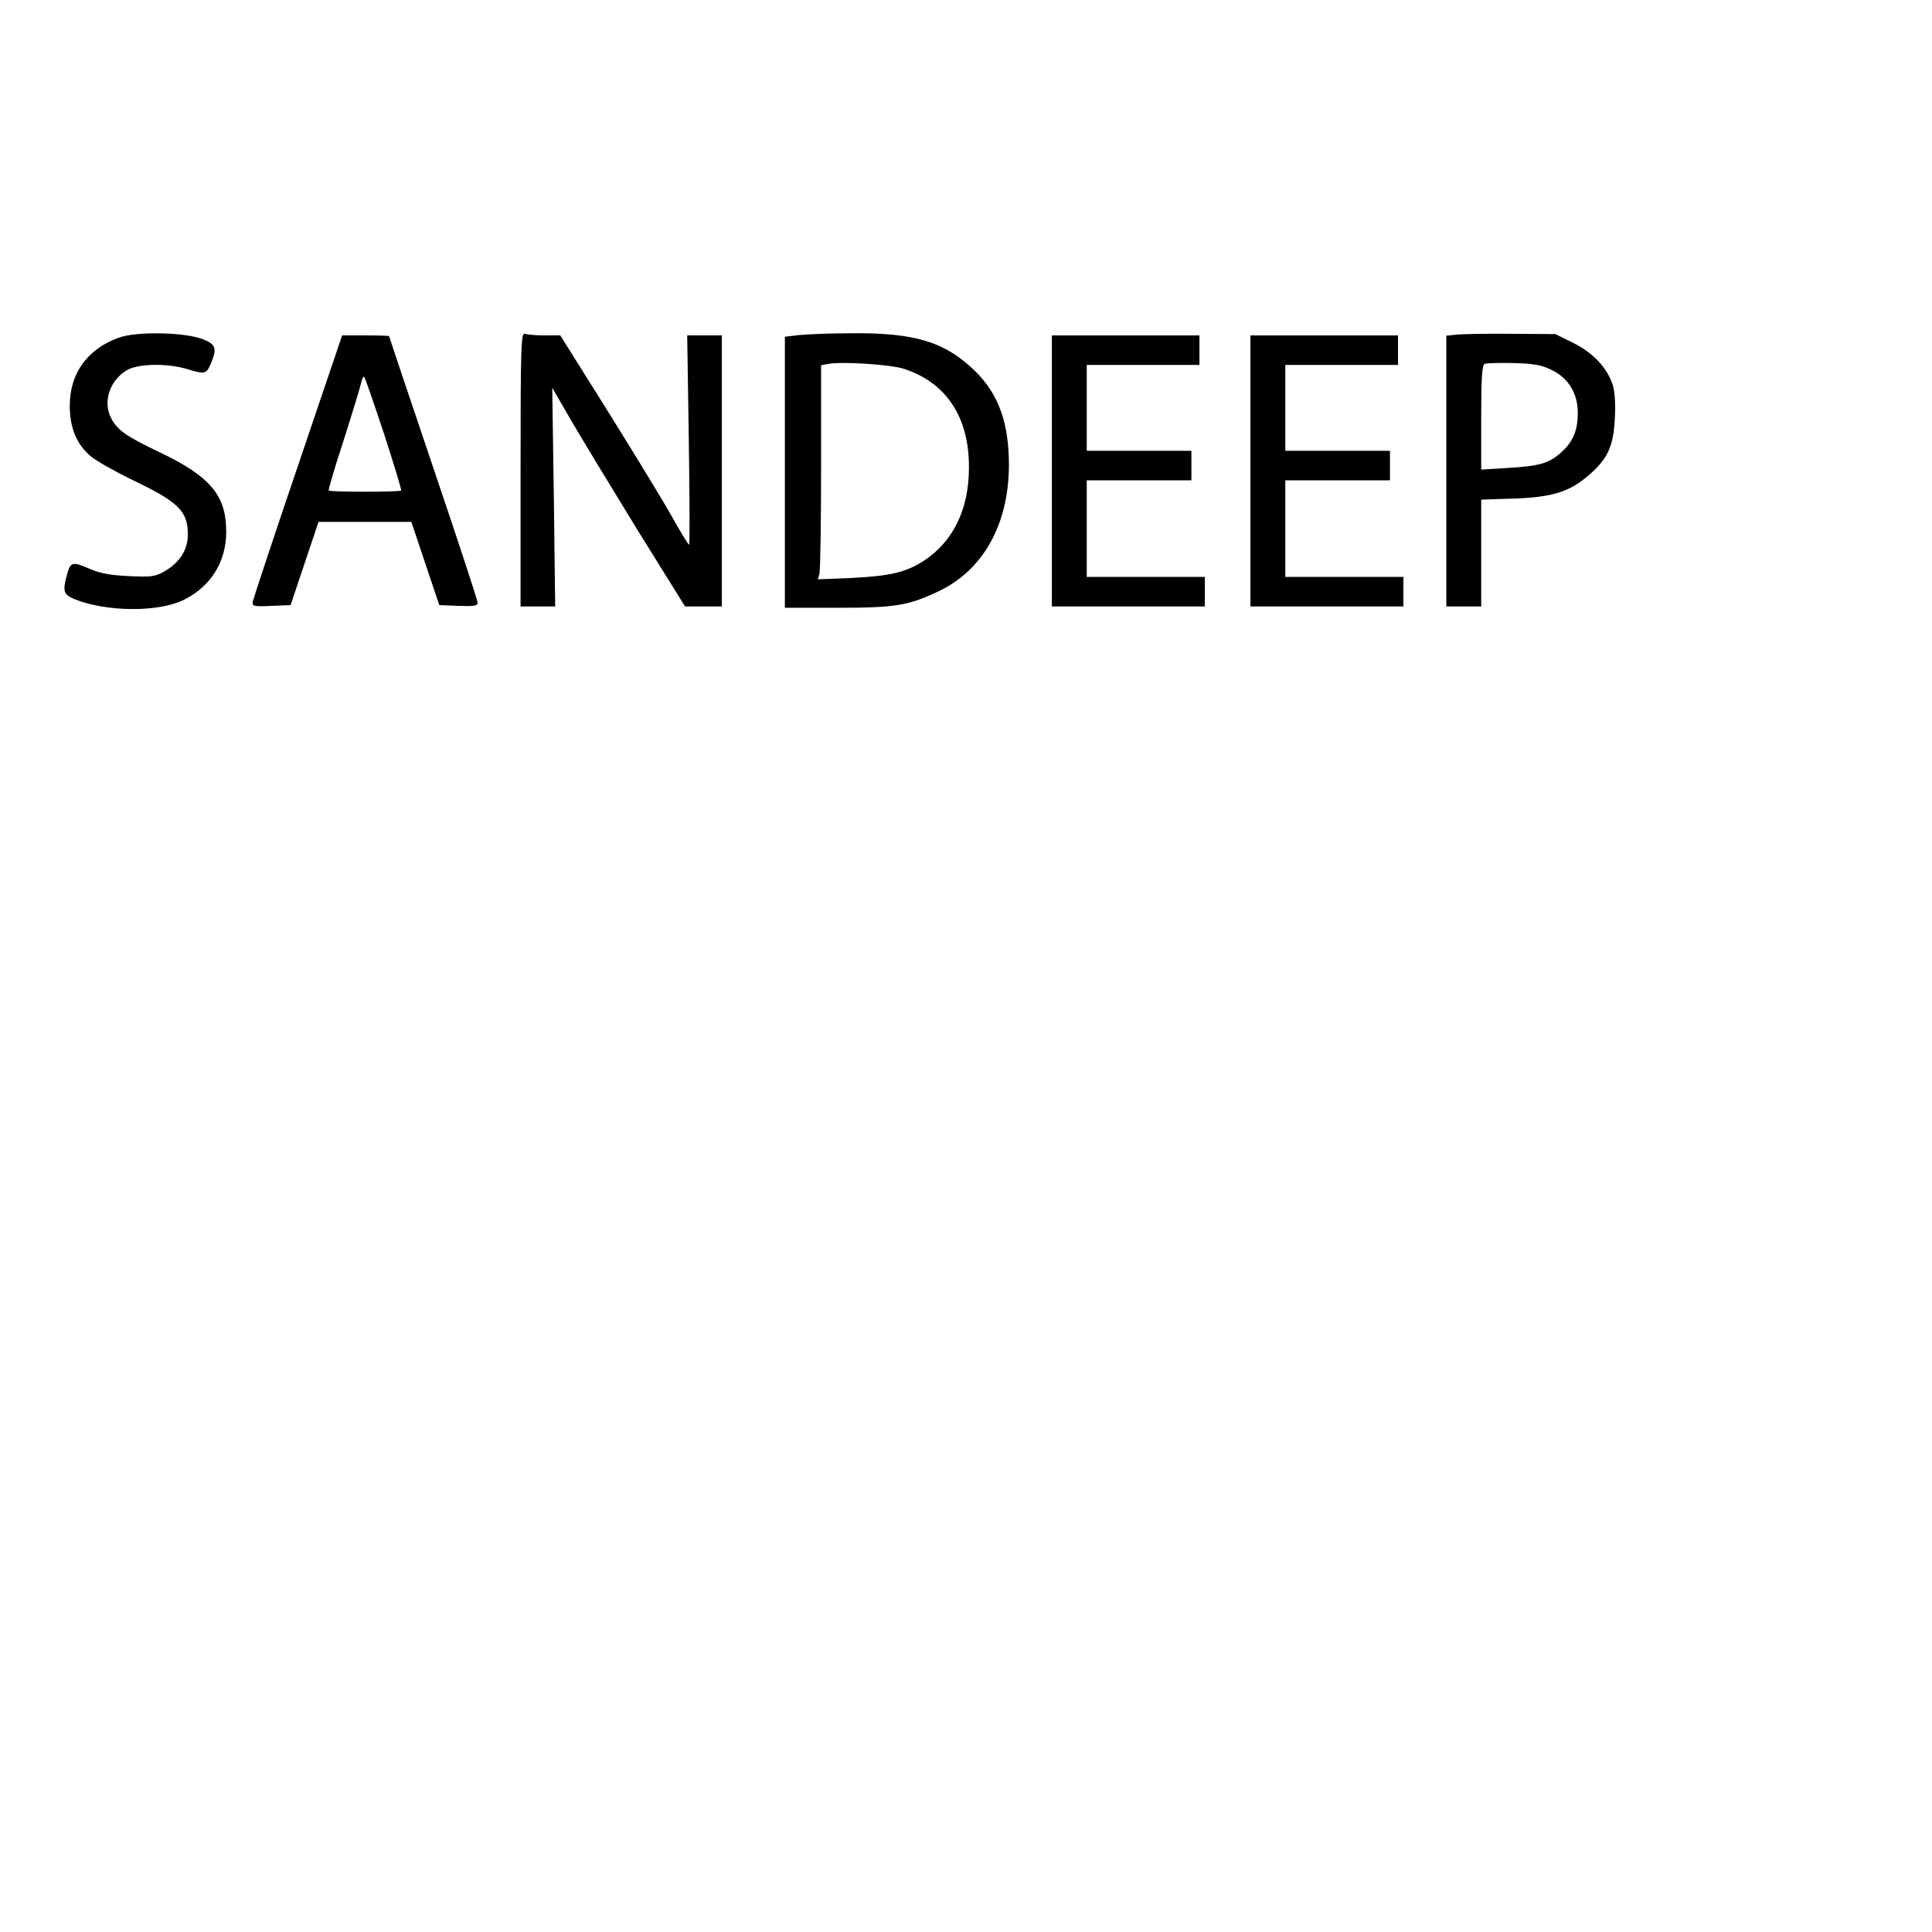
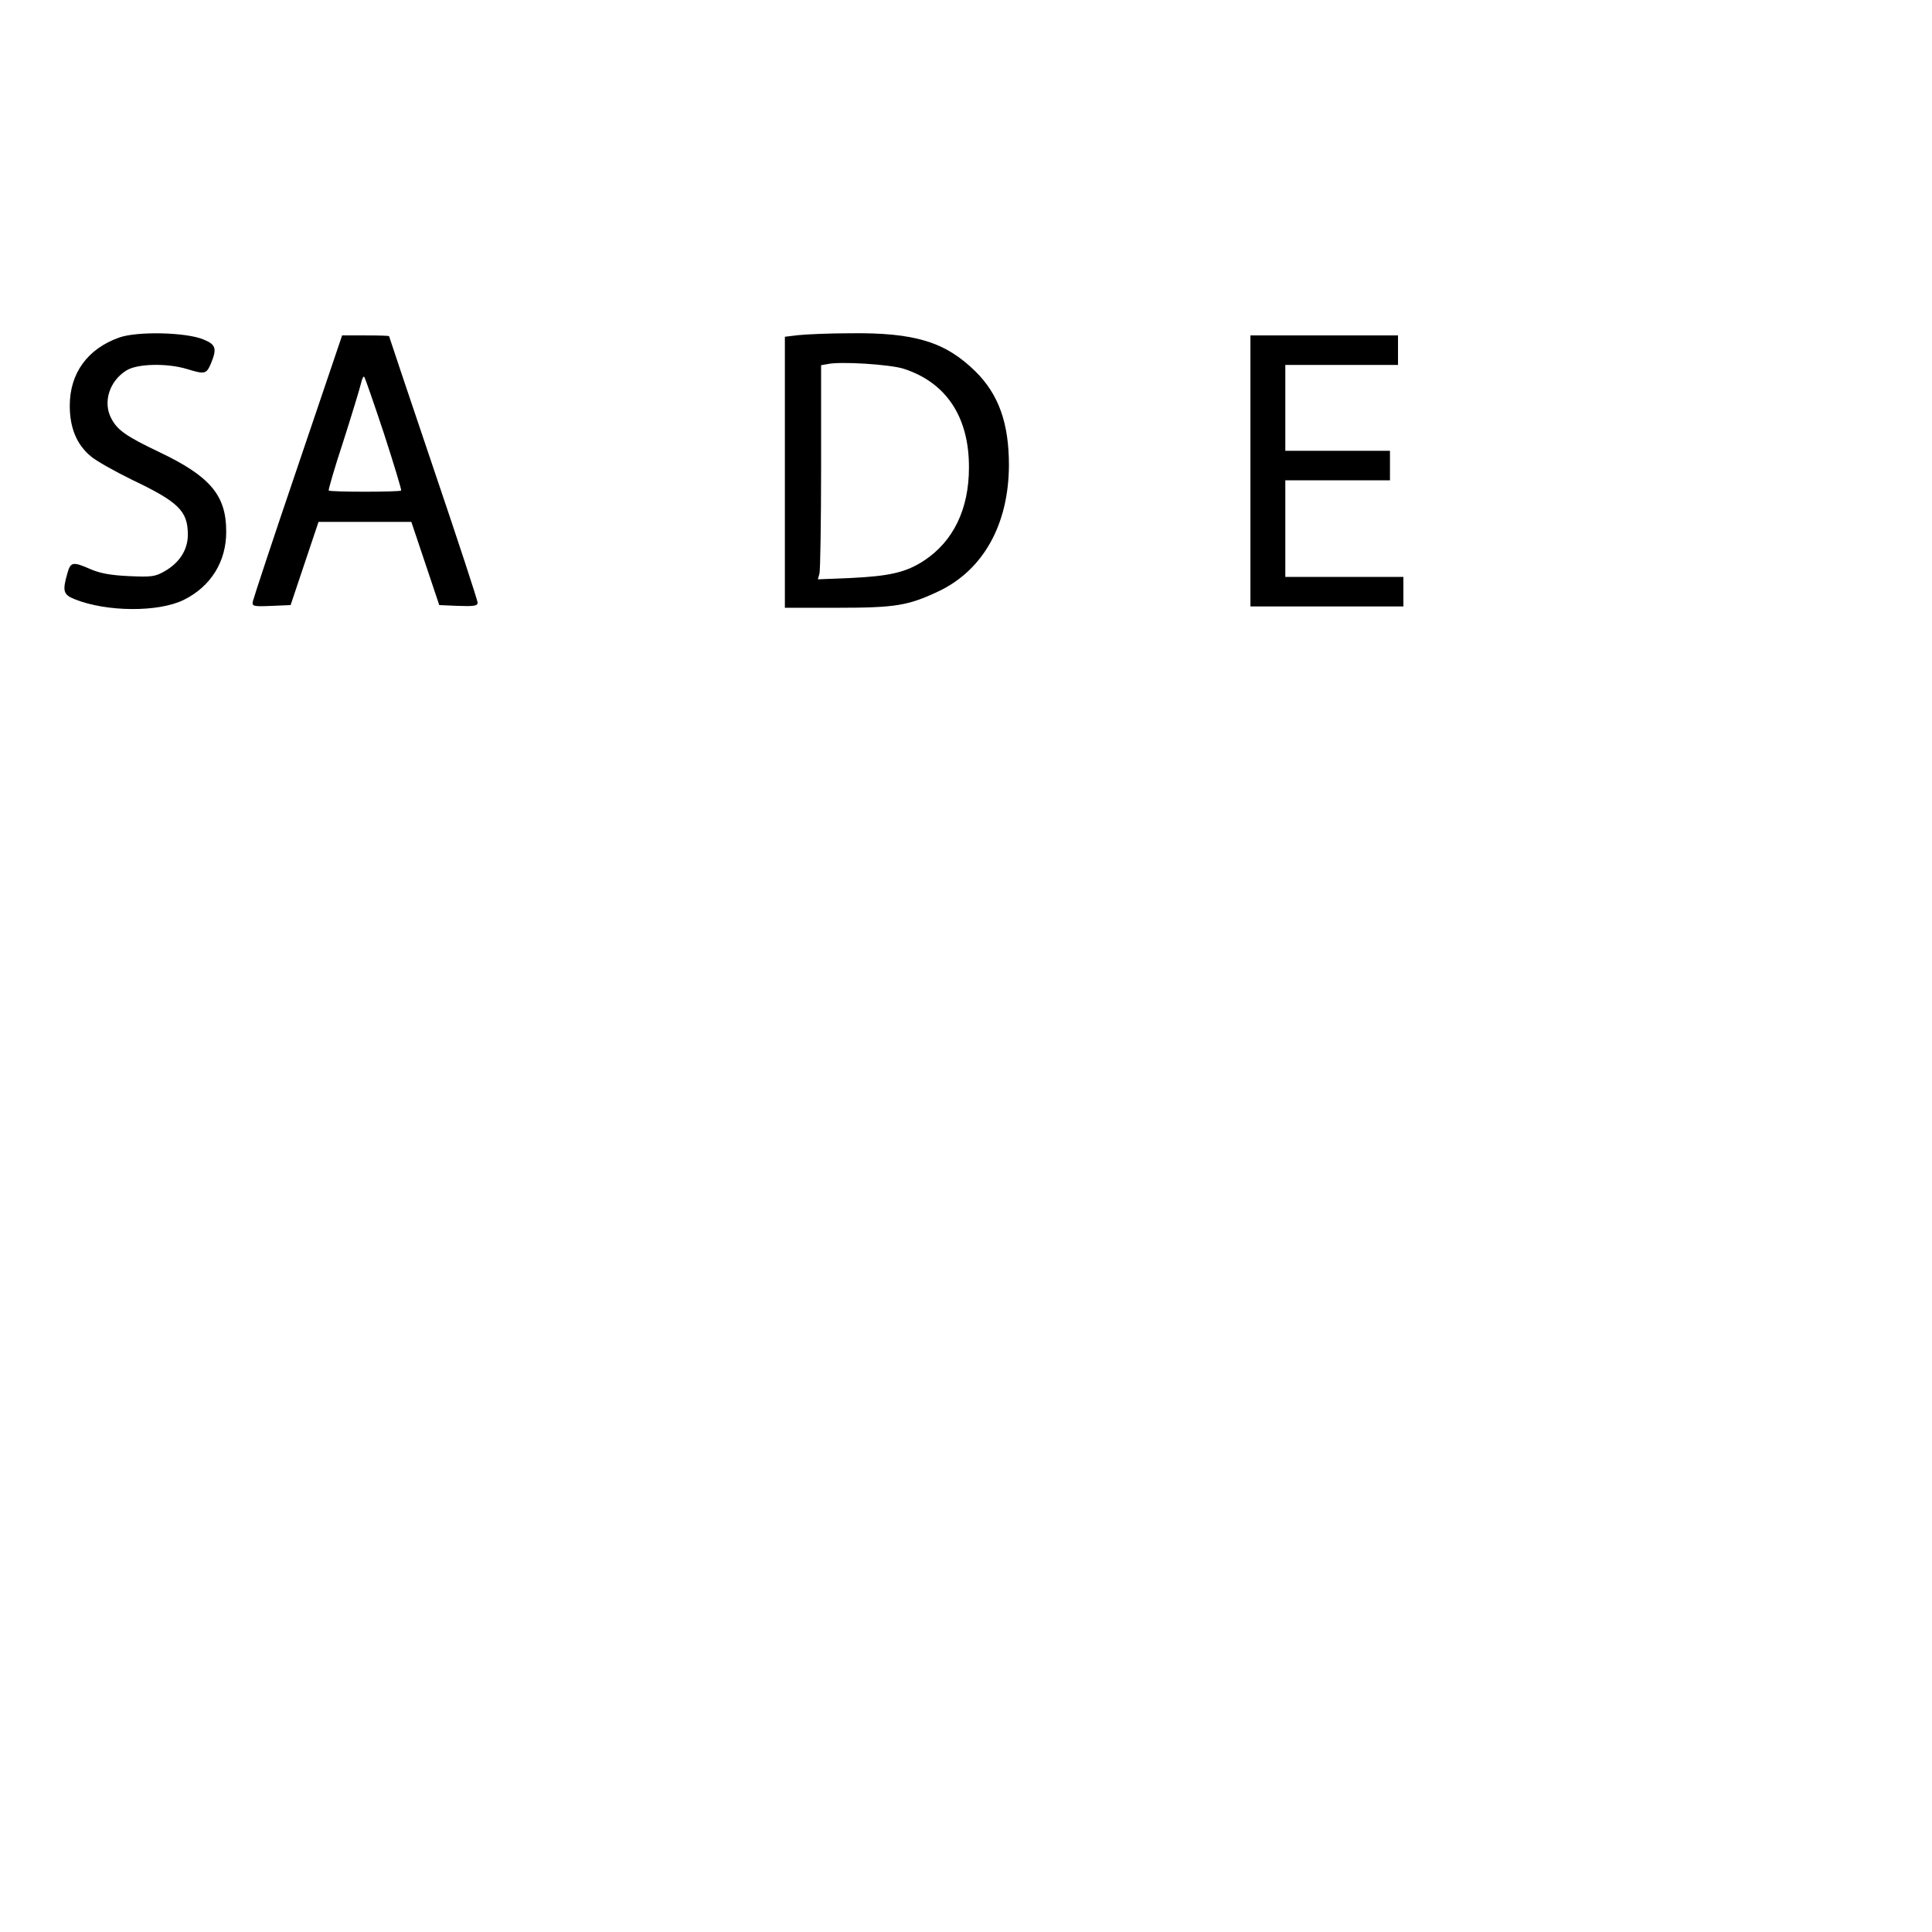
<svg xmlns="http://www.w3.org/2000/svg" version="1.0" width="720" height="720" viewBox="0 0 720 720" preserveAspectRatio="xMidYMid meet">
  <g transform="translate(0,720) scale(0.1,-0.1)" fill="#000000" stroke="none">
    <path d="M444 5942 c-118 -42 -184 -133 -184 -254 0 -83 26 -145 79 -189 20 -17 88 -55 151 -86 176 -84 210 -117 210 -206 0 -55 -30 -103 -85 -135 -36 -21 -49 -23 -135 -19 -68 3 -109 11 -143 26 -66 29 -74 27 -86 -16 -19 -66 -15 -79 27 -96 119 -48 312 -49 406 -3 102 50 160 144 159 256 0 134 -60 205 -249 295 -124 59 -157 82 -180 127 -31 60 -6 139 58 178 41 25 151 27 224 5 68 -21 73 -19 90 20 23 56 19 71 -28 90 -65 27 -247 31 -314 7z" />
-     <path d="M1940 5451 l0 -511 65 0 64 0 -5 408 -6 407 70 -121 c39 -67 150 -250 247 -408 l178 -286 68 0 69 0 0 505 0 505 -65 0 -64 0 6 -390 c3 -214 4 -390 1 -390 -3 0 -31 46 -63 103 -31 56 -138 231 -237 390 l-180 287 -58 0 c-32 0 -65 3 -74 6 -14 6 -16 -43 -16 -505z" />
    <path d="M2975 5951 l-50 -6 0 -505 0 -505 195 0 c218 0 264 8 377 61 167 79 262 249 263 470 0 157 -38 264 -125 350 -112 110 -226 145 -467 142 -79 0 -165 -4 -193 -7z m392 -125 c159 -51 245 -180 244 -369 0 -154 -58 -274 -167 -346 -67 -44 -128 -58 -273 -65 l-123 -5 6 22 c3 12 6 192 6 399 l0 377 23 4 c47 11 233 -1 284 -17z" />
-     <path d="M5428 5953 l-38 -4 0 -505 0 -504 65 0 65 0 0 199 0 199 123 4 c144 5 209 26 281 90 68 59 89 106 94 209 3 54 0 101 -8 125 -21 64 -73 119 -147 156 l-67 33 -166 1 c-91 1 -182 -1 -202 -3z m355 -132 c62 -30 97 -87 97 -160 0 -66 -18 -108 -63 -148 -45 -40 -80 -50 -199 -57 l-98 -6 0 194 c0 146 3 196 13 200 6 3 55 4 107 3 75 -2 105 -7 143 -26z" />
    <path d="M1110 5463 c-91 -267 -166 -495 -168 -505 -3 -17 2 -19 69 -16 l72 3 52 155 52 155 173 0 173 0 52 -155 52 -155 71 -3 c58 -2 72 0 72 12 0 8 -74 234 -165 502 -91 269 -165 490 -165 491 0 2 -39 3 -87 3 l-88 0 -165 -487z m321 121 c37 -114 66 -210 64 -212 -5 -6 -265 -6 -270 0 -2 2 22 85 55 185 32 100 61 196 65 213 4 17 9 29 12 26 3 -2 36 -98 74 -212z" />
-     <path d="M3920 5445 l0 -505 285 0 285 0 0 55 0 55 -220 0 -220 0 0 180 0 180 195 0 195 0 0 55 0 55 -195 0 -195 0 0 160 0 160 210 0 210 0 0 55 0 55 -275 0 -275 0 0 -505z" />
    <path d="M4660 5445 l0 -505 285 0 285 0 0 55 0 55 -220 0 -220 0 0 180 0 180 195 0 195 0 0 55 0 55 -195 0 -195 0 0 160 0 160 210 0 210 0 0 55 0 55 -275 0 -275 0 0 -505z" />
  </g>
</svg>